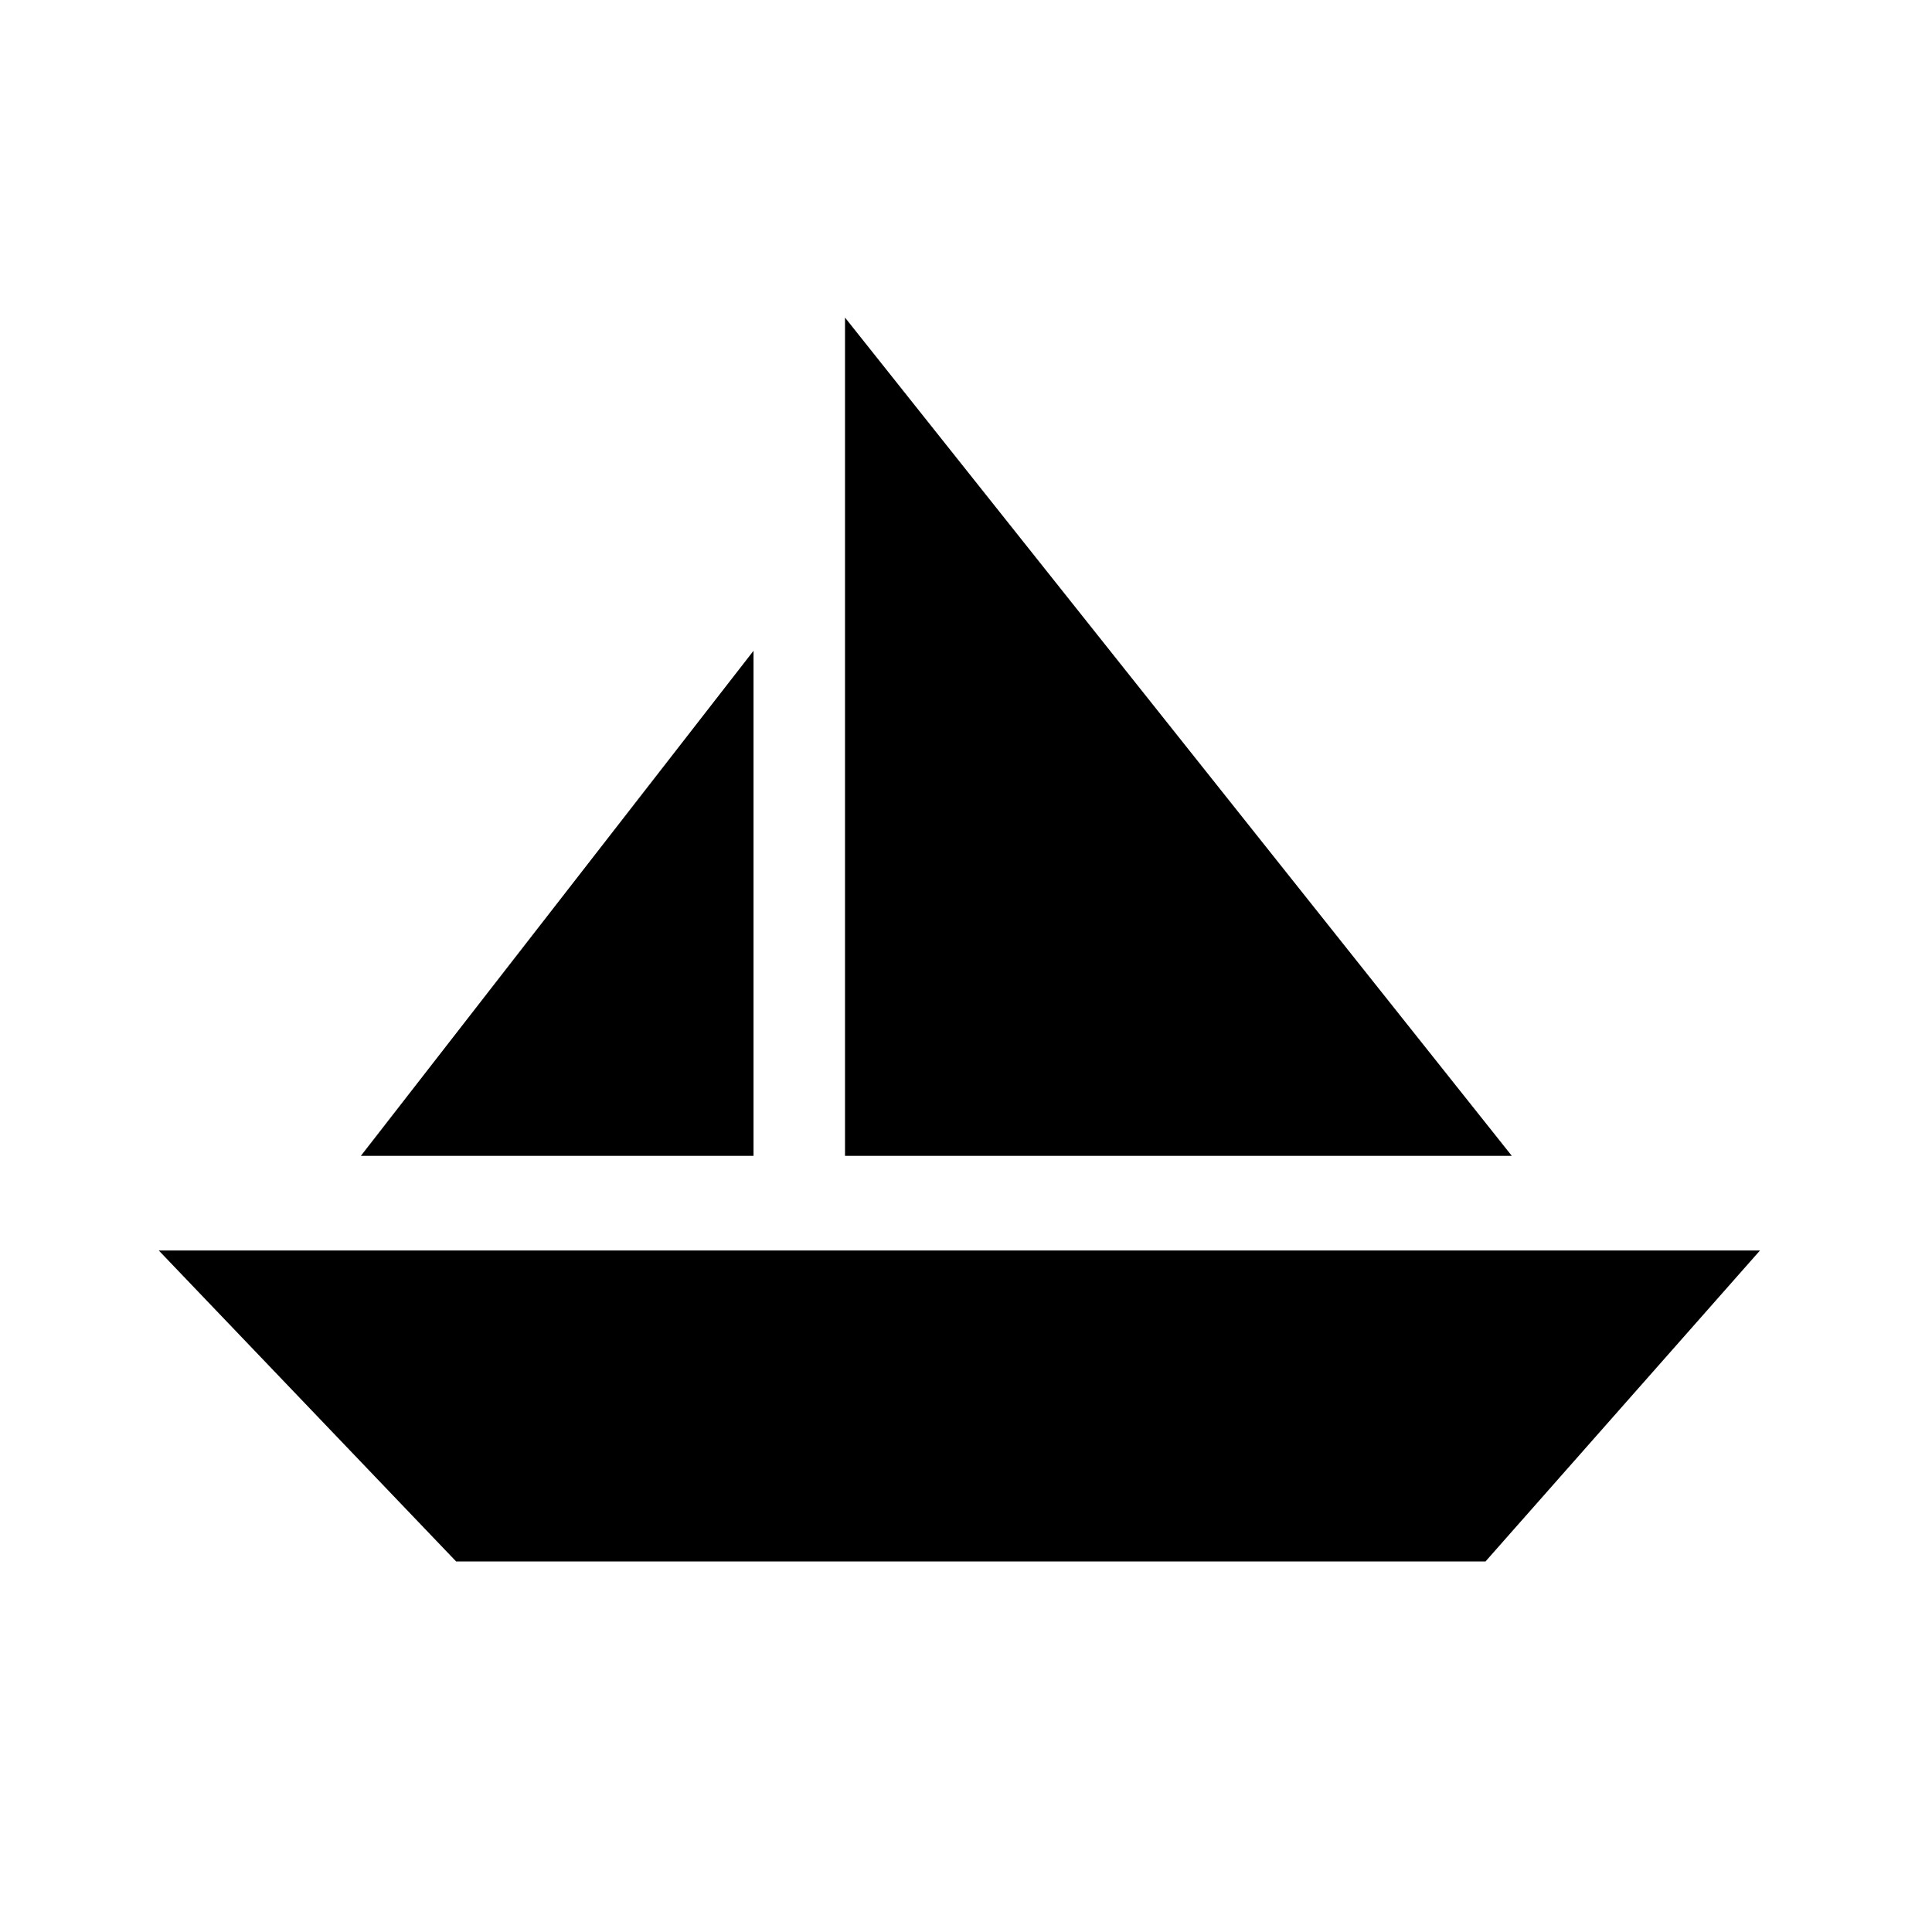
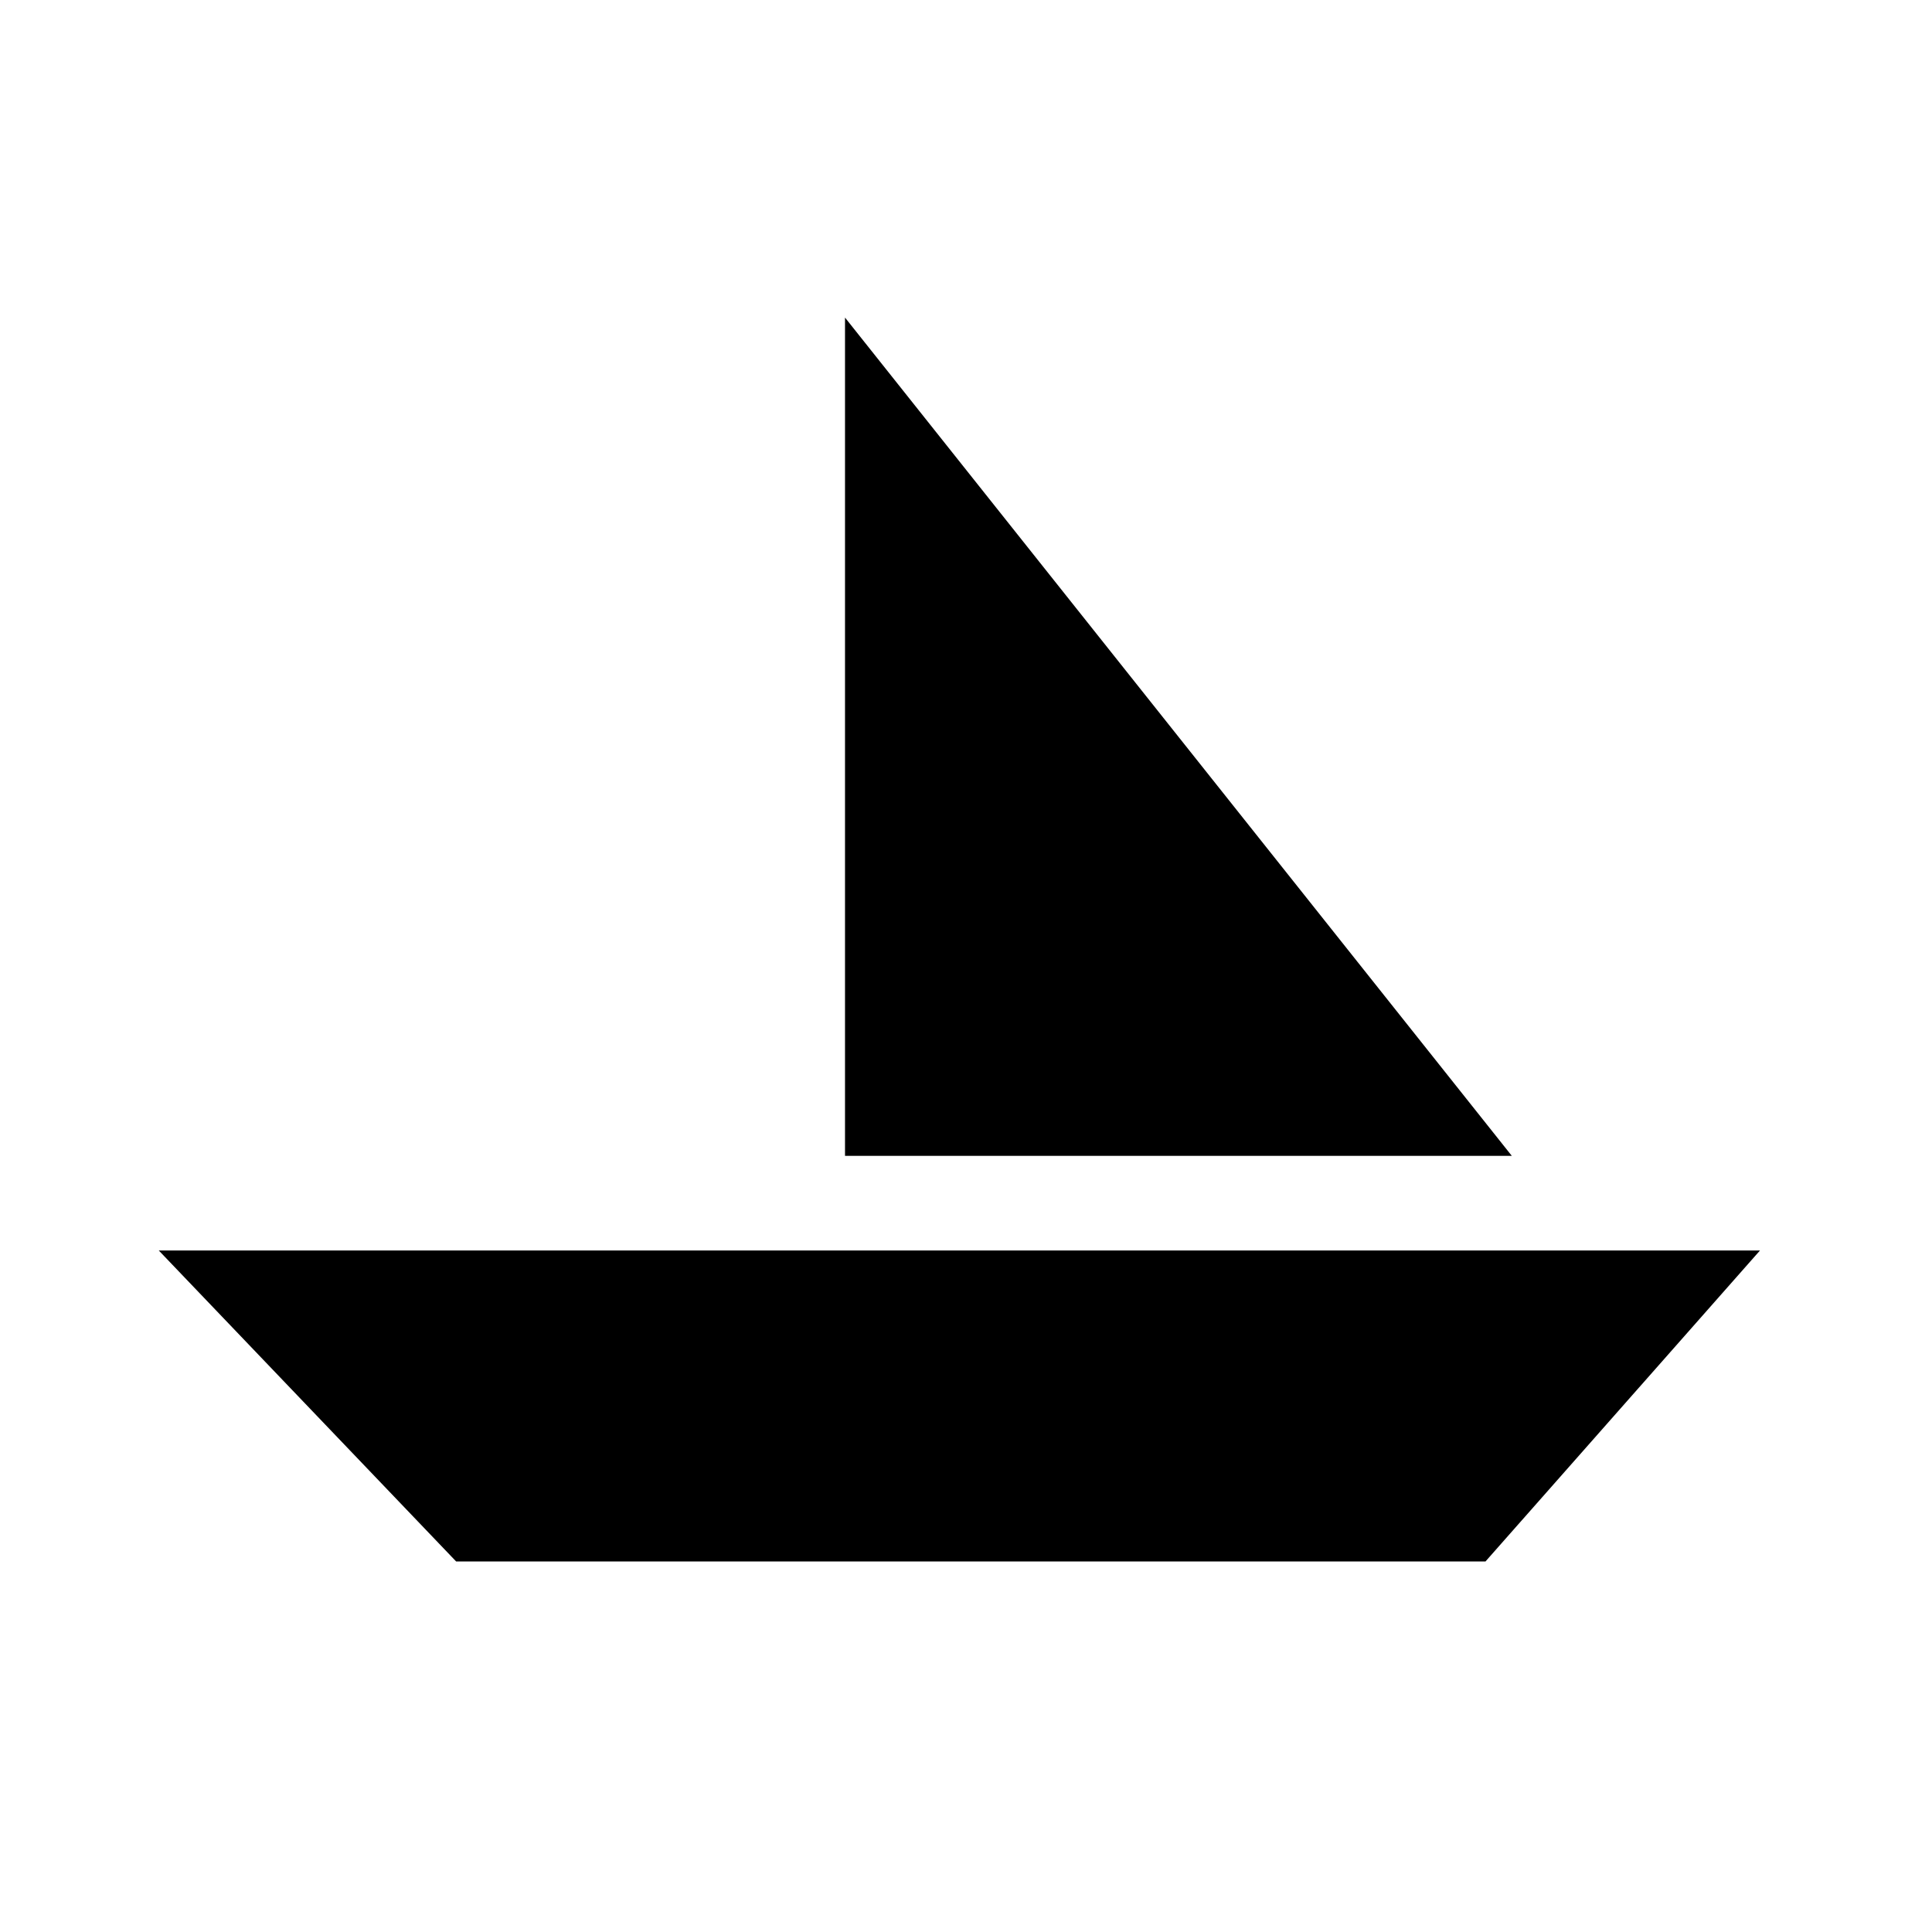
<svg xmlns="http://www.w3.org/2000/svg" width="146" height="146" viewBox="0 0 146 146" fill="none">
  <path d="M34.471 118L12 94.5H20.643H56.943H63.857H120.9H133L112.257 118H34.471Z" fill="black" />
  <path d="M63.857 24V87.348H114.247L63.857 24Z" fill="black" />
-   <path d="M56.943 87.348V49.179L27.27 87.348H40.02H56.943Z" fill="black" />
</svg>